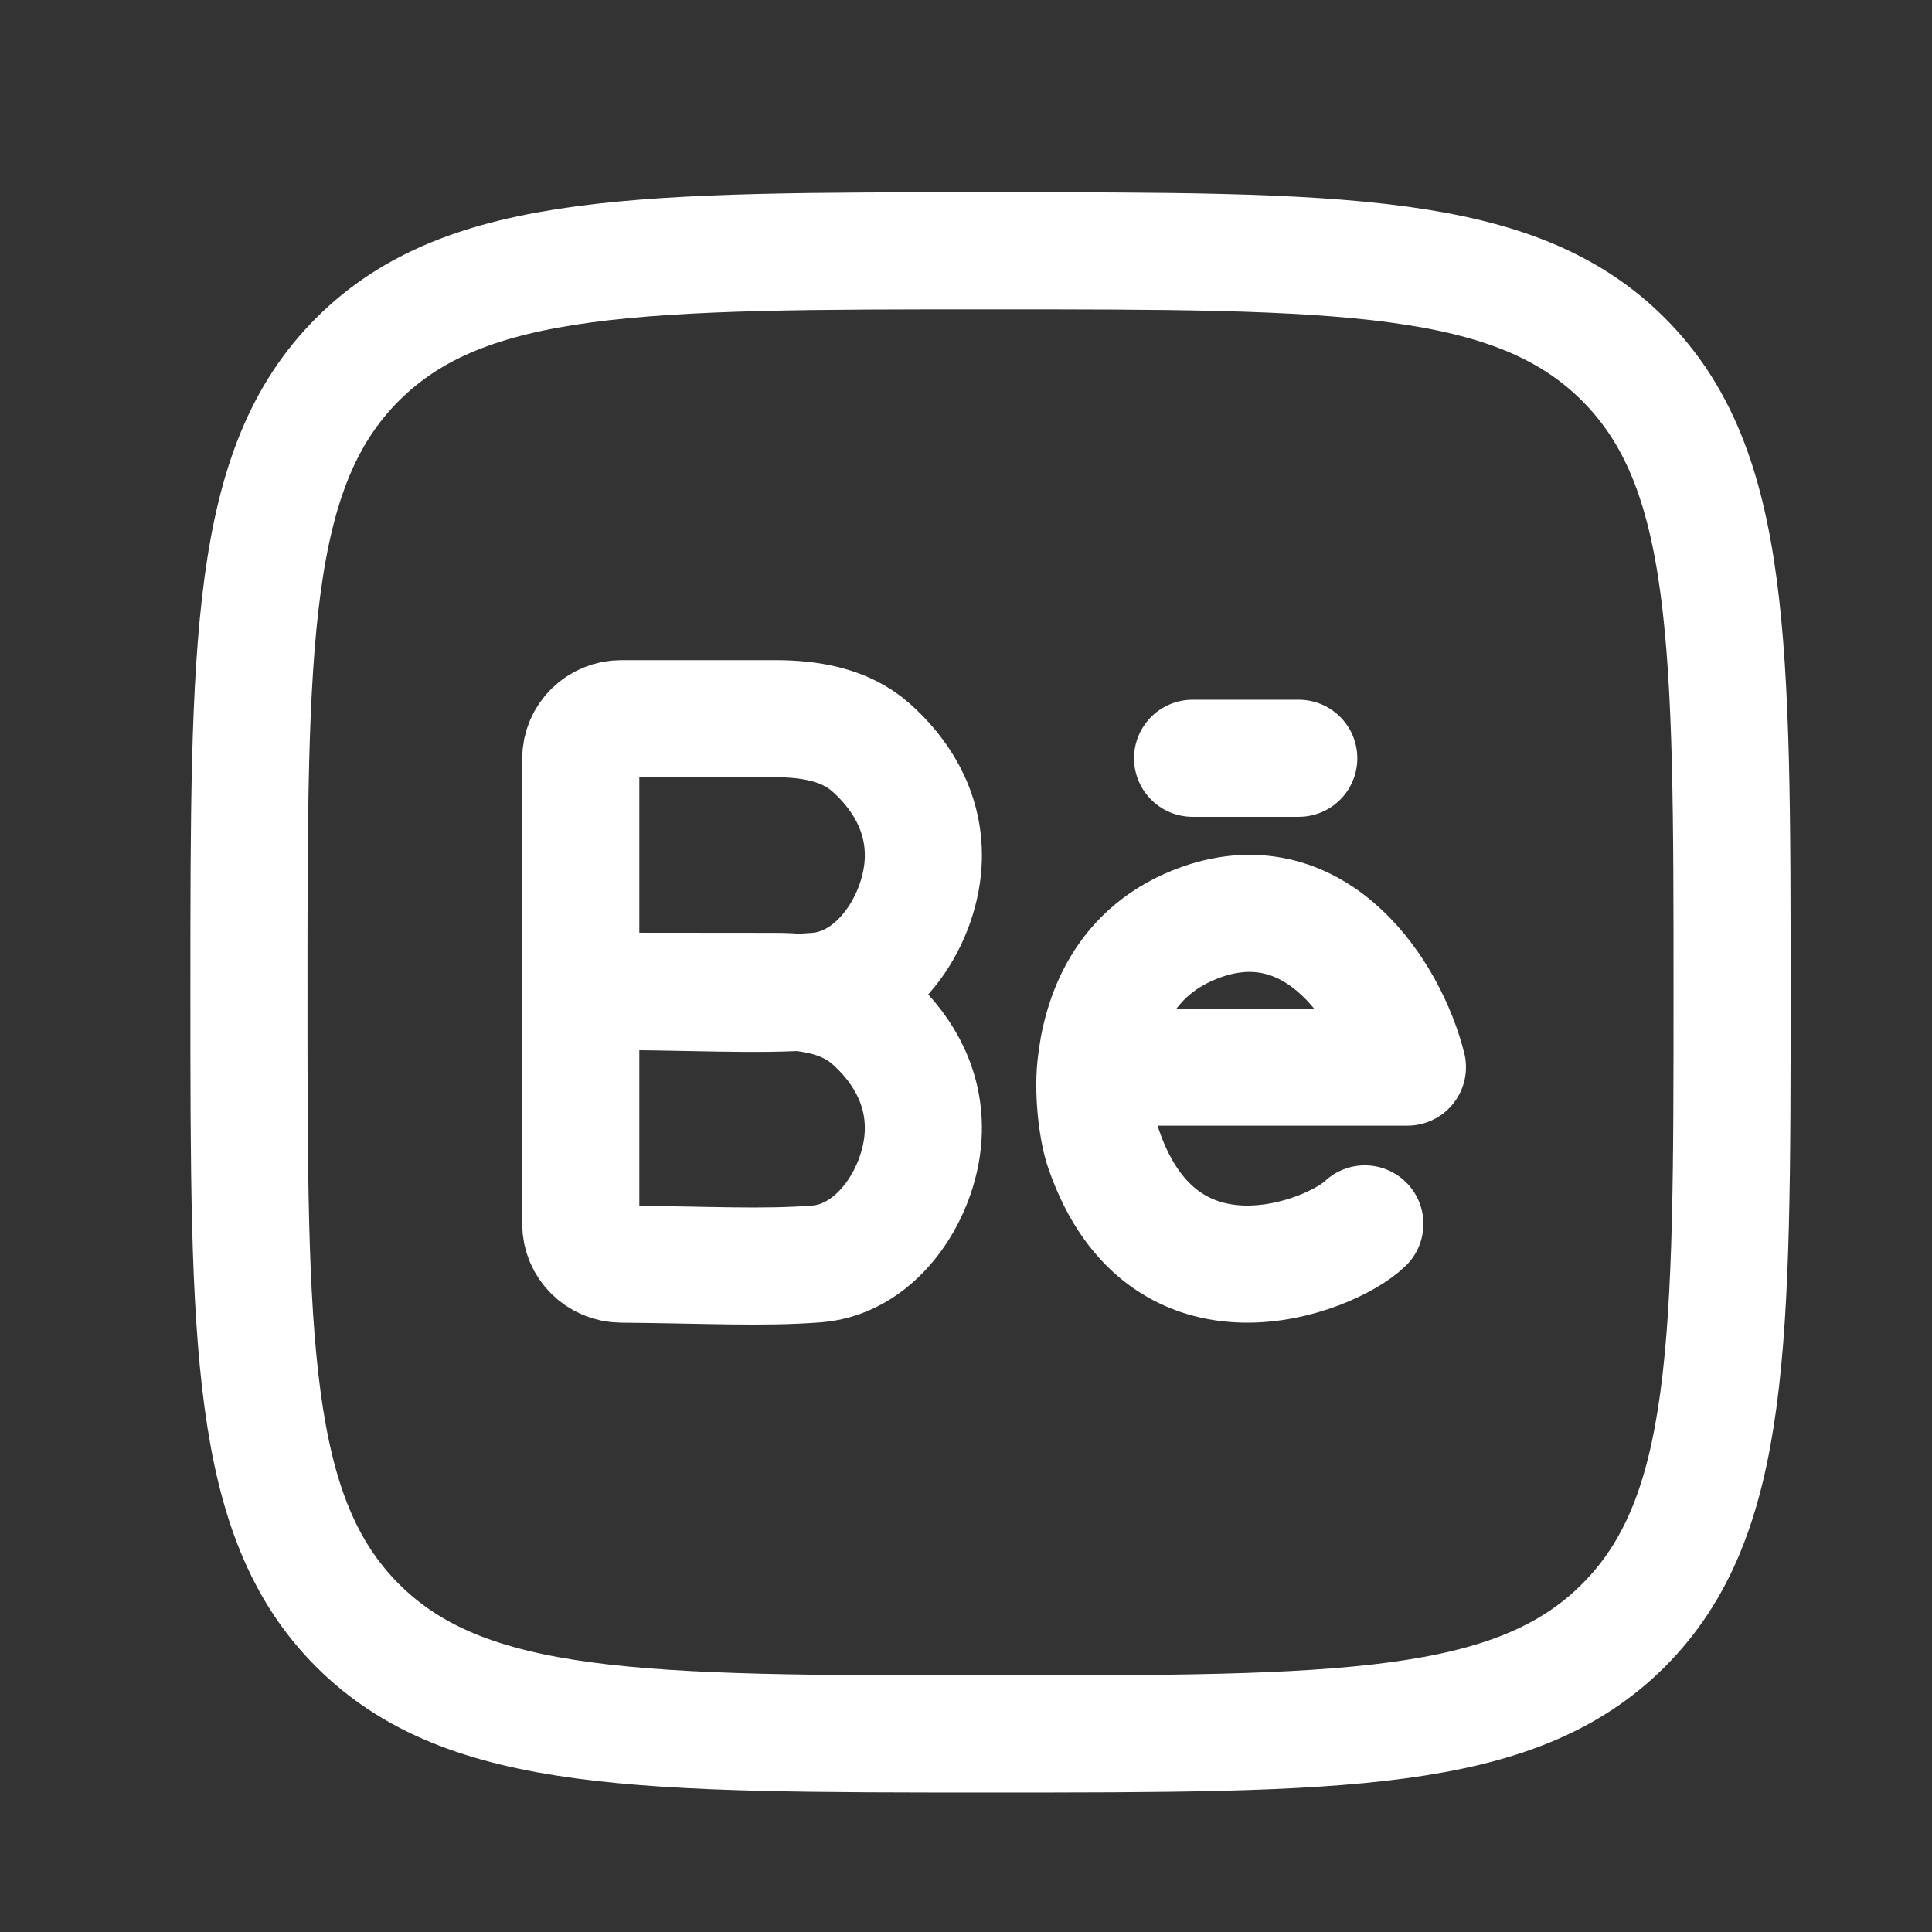
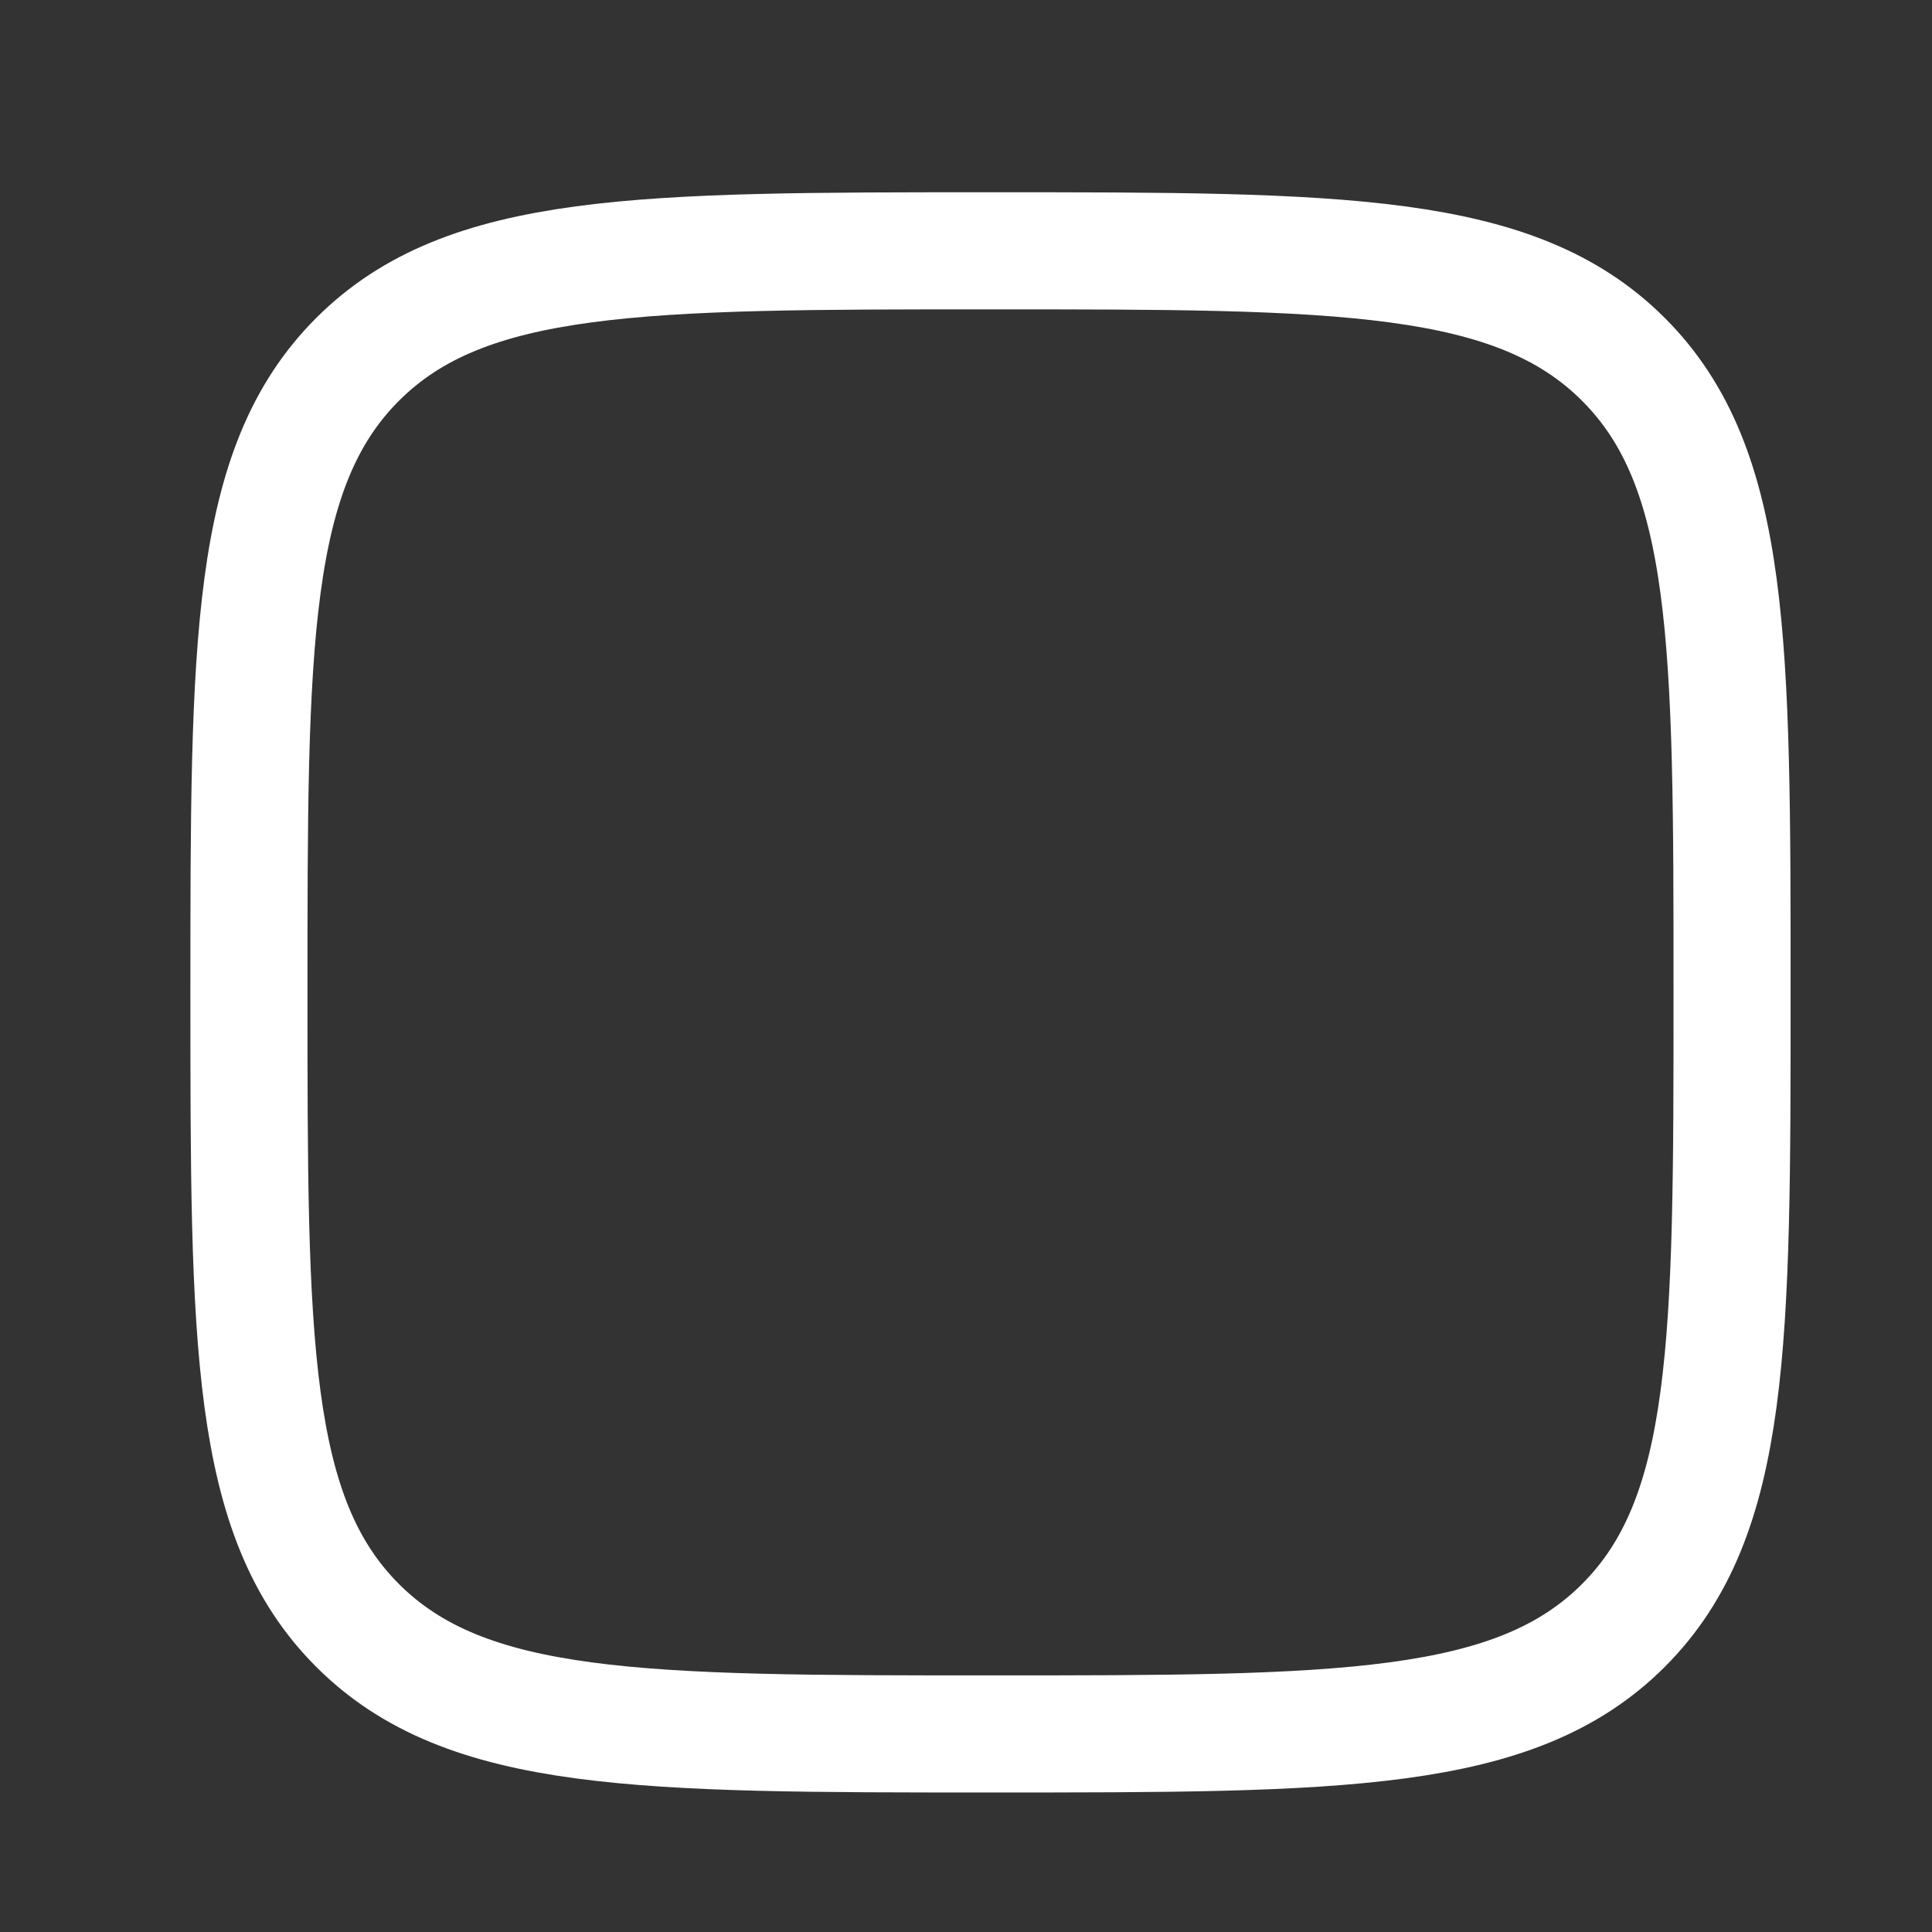
<svg xmlns="http://www.w3.org/2000/svg" width="33" height="33" viewBox="0 0 33 33" fill="none">
  <rect x="0" y="0" width="33" height="33" fill="#333333" stroke="none" />
  <path d="M4.252 16.951C4.252 10.98 4.252 7.994 6.107 6.139C7.962 4.284 10.947 4.284 16.919 4.284C22.89 4.284 25.875 4.284 27.73 6.139C29.585 7.994 29.585 10.98 29.585 16.951C29.585 22.922 29.585 25.907 27.73 27.763C25.875 29.617 22.89 29.617 16.919 29.617C10.947 29.617 7.962 29.617 6.107 27.763C4.252 25.907 4.252 22.922 4.252 16.951Z" stroke="white" stroke-width="2" stroke-linejoin="round" />
-   <path d="M9.92 16.931V12.957C9.92 12.581 10.229 12.276 10.61 12.276H13.246C13.833 12.276 14.436 12.377 14.873 12.764C15.341 13.177 15.794 13.817 15.771 14.672C15.745 15.67 15.017 16.849 13.95 16.931C12.882 17.013 11.88 16.931 9.92 16.931ZM9.92 16.931V20.907C9.92 21.284 10.229 21.588 10.61 21.592C12.13 21.606 13.015 21.66 13.95 21.589C15.017 21.506 15.745 20.327 15.771 19.33C15.794 18.474 15.341 17.834 14.873 17.421C14.436 17.035 13.833 16.934 13.246 16.934L9.92 16.931ZM23.313 20.905C22.728 21.471 19.882 22.59 18.857 19.645C18.75 19.351 18.666 18.717 18.715 18.227M18.715 18.227C18.8 17.393 19.168 16.223 20.534 15.745C22.491 15.062 23.721 16.959 24.04 18.227H18.715ZM20.37 12.952H22.184" stroke="white" stroke-width="2" stroke-linecap="round" stroke-linejoin="round" />
</svg>